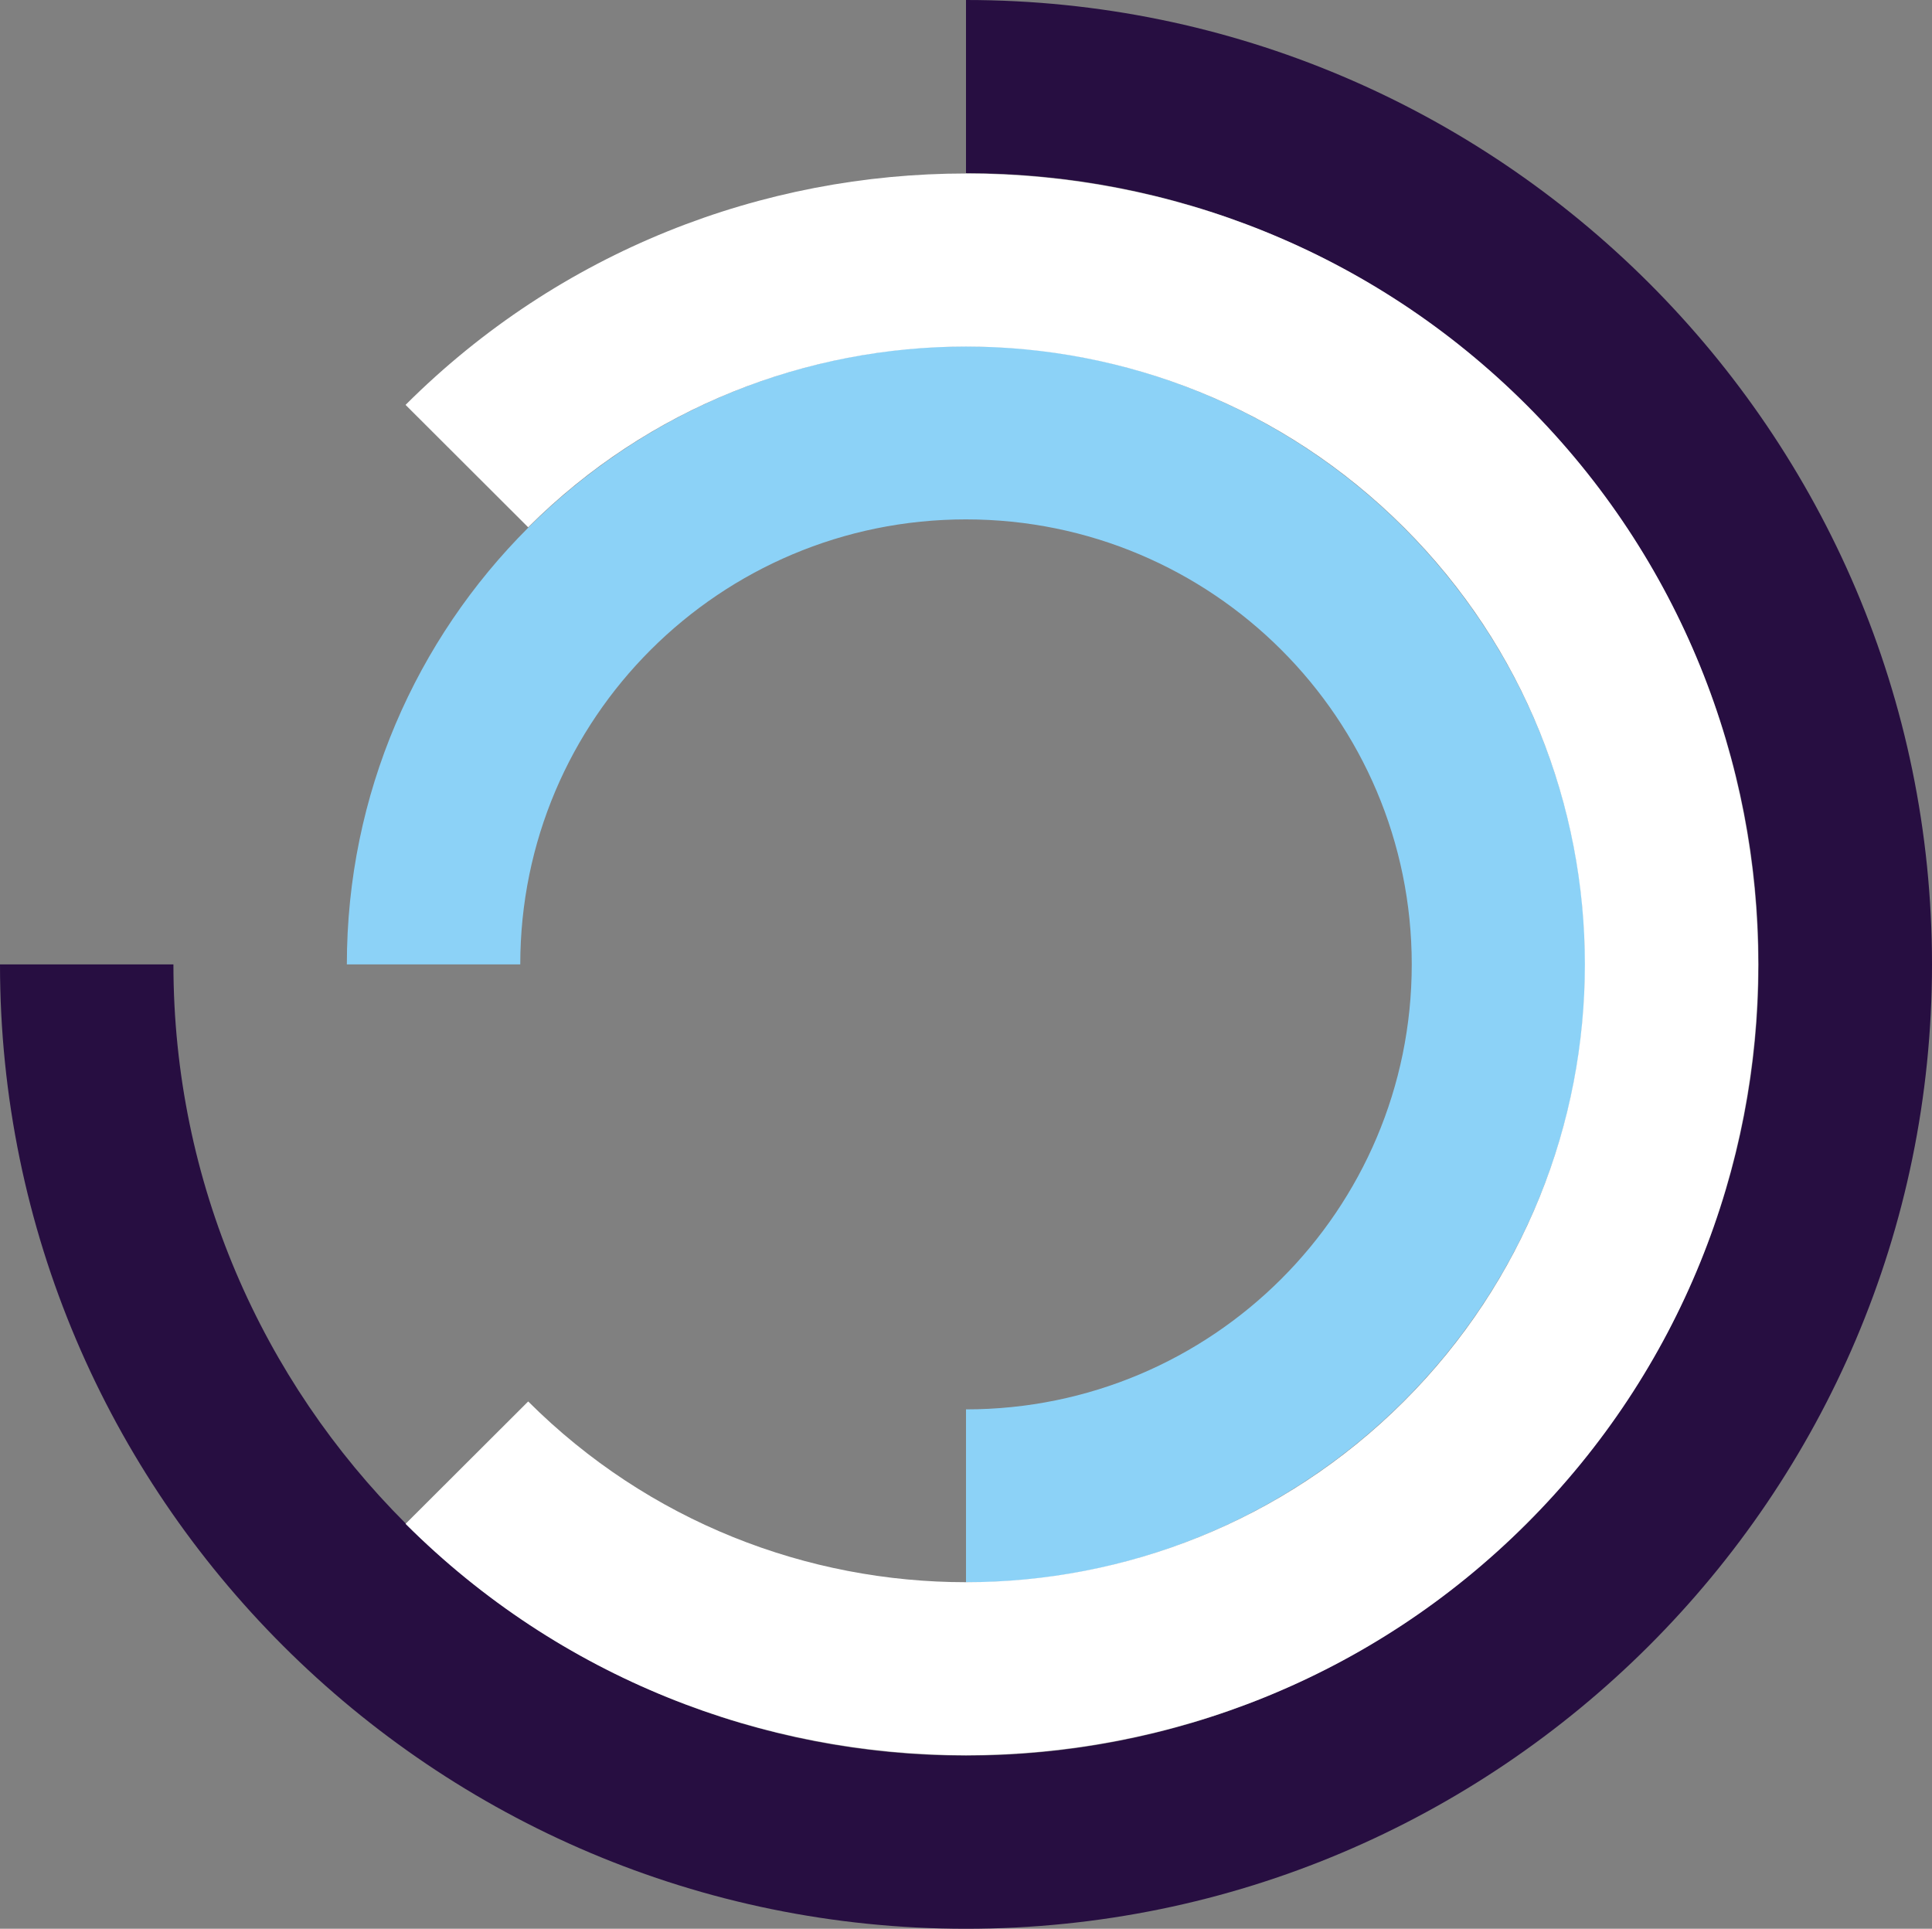
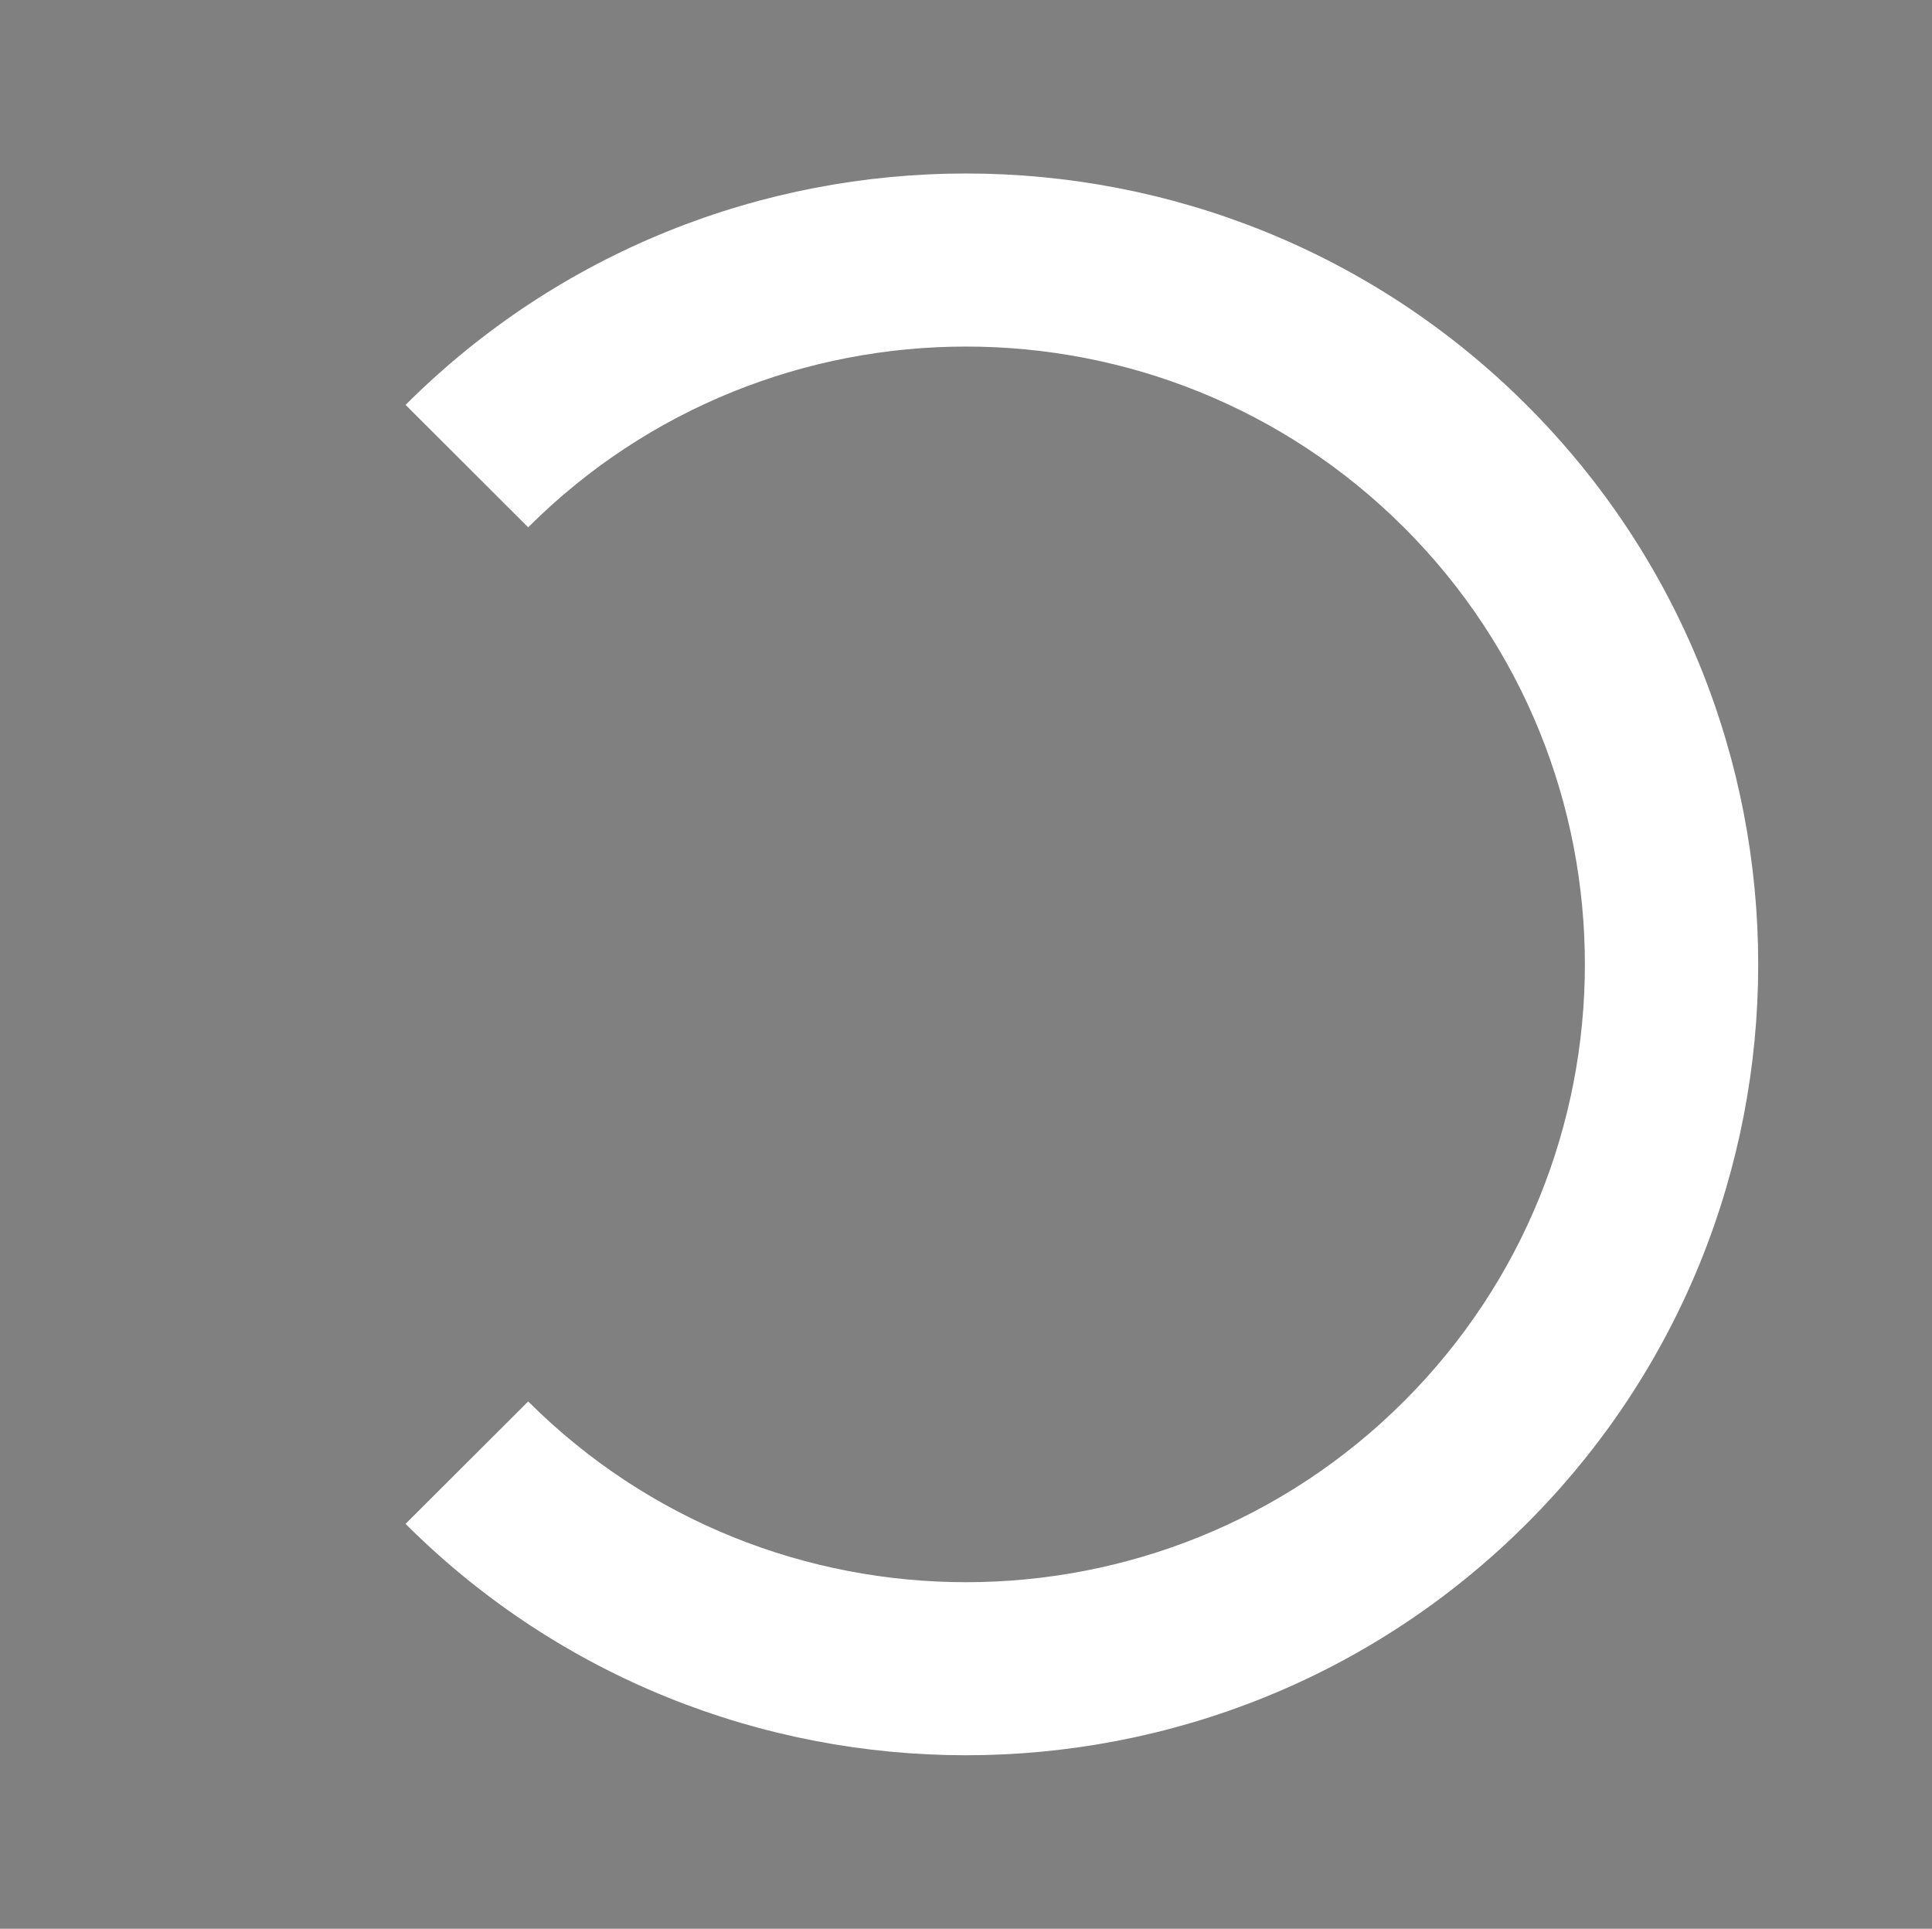
<svg xmlns="http://www.w3.org/2000/svg" width="719.939" height="718.698" viewBox="0 0 719.939 718.698">
  <rect x="0" y="0" width="719.939" height="718.698" fill="#808080" stroke="none" />
  <g id="Group_3" data-name="Group 3" transform="translate(-82.128 -359.322)">
-     <path id="Path_27" data-name="Path 27" d="M270.986,104.774c91.735,0,166.1,74.237,166.1,165.814S362.721,436.4,270.986,436.4v64.511c127.223,0,230.723-103.325,230.723-230.325S398.205,40.263,270.986,40.263,40.263,143.585,40.263,270.588h64.623c0-91.577,74.365-165.814,166.1-165.814" transform="translate(171.114 448.084)" fill="#8cd2f7" />
-     <path id="Path_28" data-name="Path 28" d="M655.317,359.351c0,162.574-132.494,294.836-295.345,294.836S64.623,521.925,64.623,359.351H0C0,557.5,161.481,718.7,359.971,718.7S719.939,557.5,719.939,359.351,558.458,0,359.971,0V64.514c162.852,0,295.345,132.262,295.345,294.836" transform="translate(82.128 359.322)" fill="#270e41" />
    <path id="Path_29" data-name="Path 29" d="M419.069,152.009c89.96,89.8,89.96,235.923,0,325.728s-236.334,89.8-326.294,0l-45.7,45.617c115.156,114.954,302.53,114.954,417.686,0s115.156-302,0-416.962-302.53-114.957-417.682,0l45.693,45.617c89.96-89.8,236.334-89.8,326.294,0" transform="translate(186.178 403.797)" fill="#fff" />
  </g>
</svg>